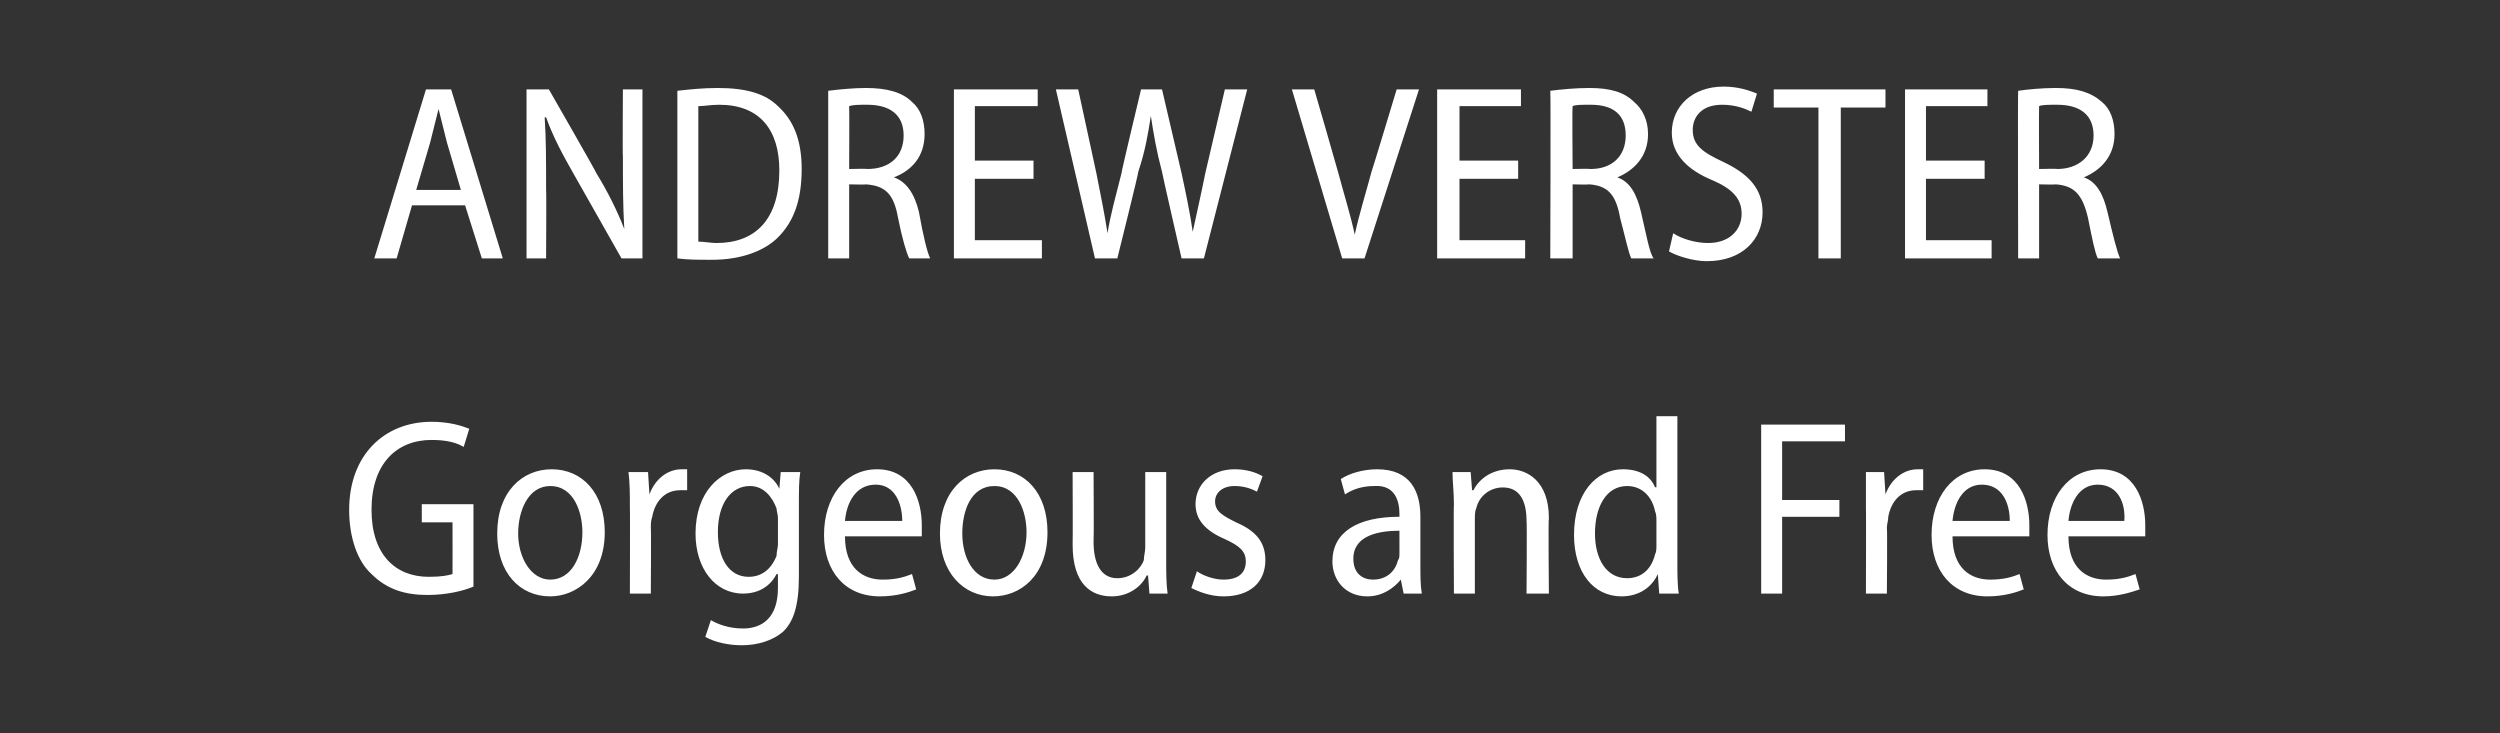
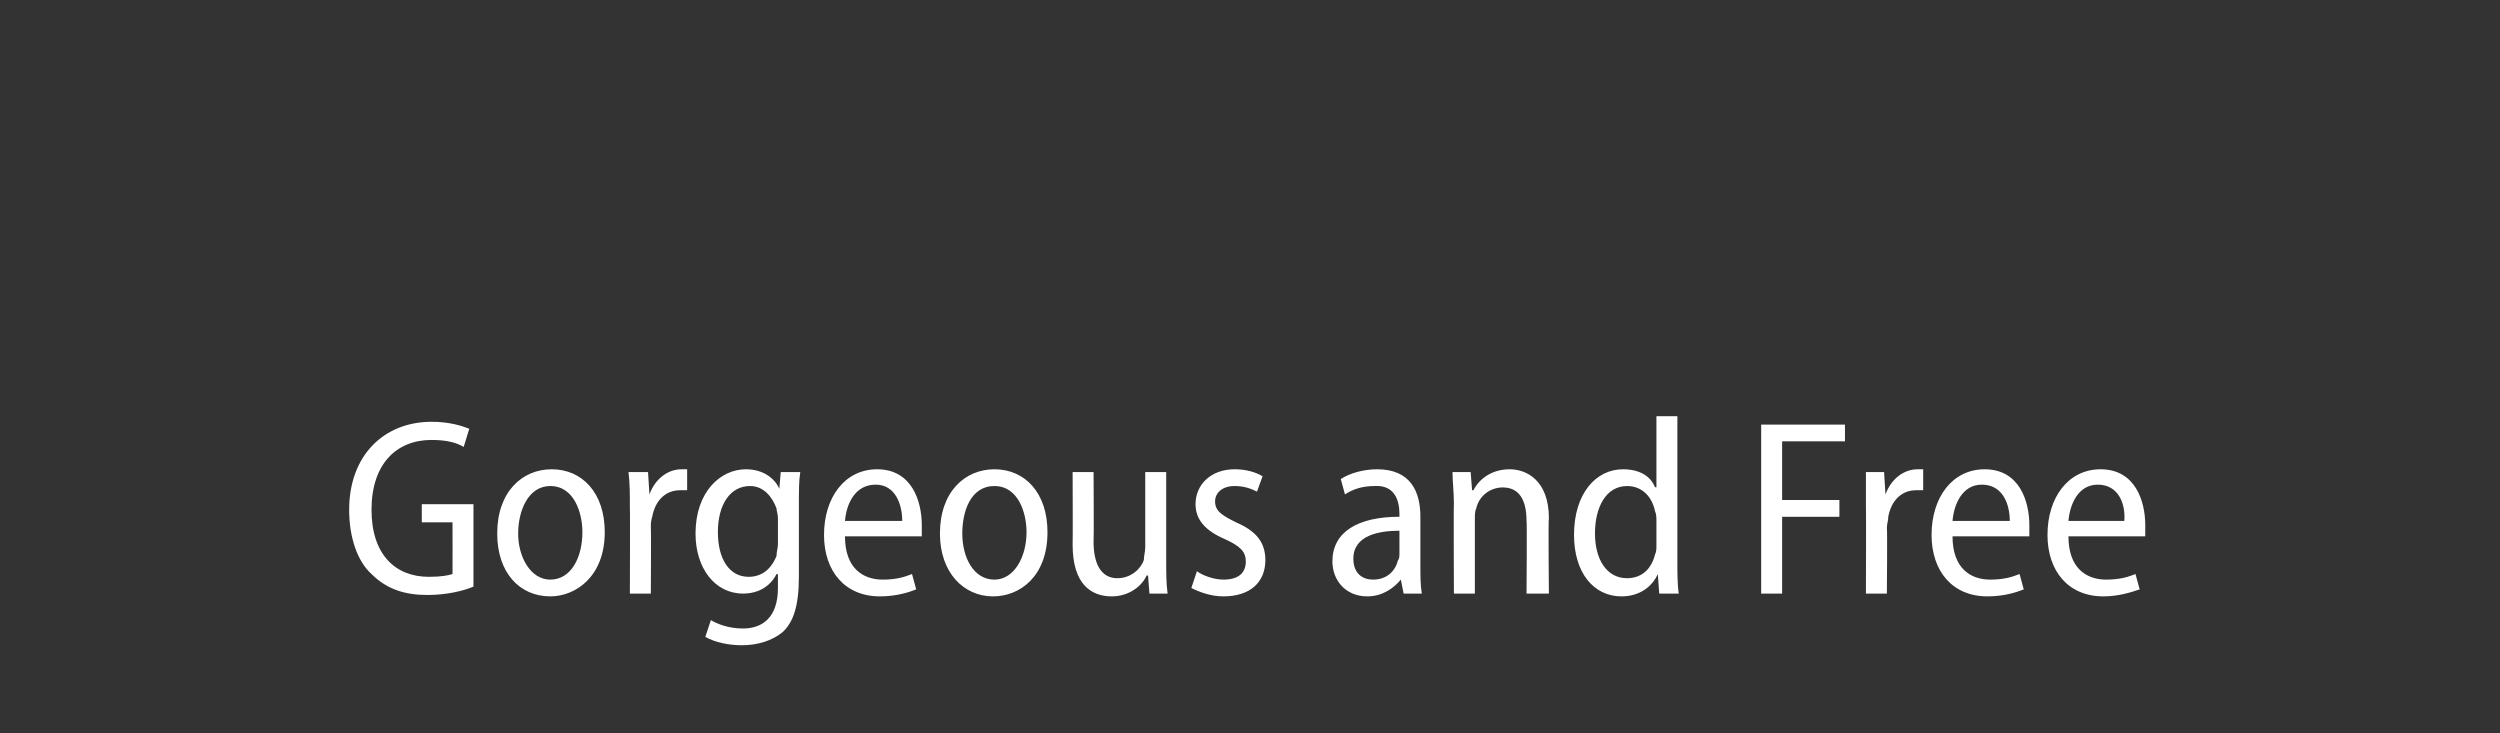
<svg xmlns="http://www.w3.org/2000/svg" version="1.1" width="179px" height="52.5px" viewBox="0 -5 179 52.5" style="top:-5px">
  <rect x="0" y="-5" width="179" height="52.5" fill="#333333" stroke="none" />
  <desc>ANDREW VERSTER Gorgeous and Free</desc>
  <defs />
  <g id="Polygon139225">
    <path d="m33.9 37c-.7.3-1.9.6-3.3.6c-1.6 0-2.9-.4-4-1.5c-1-.9-1.6-2.6-1.6-4.6c0-3.9 2.5-6.3 5.9-6.3c1.3 0 2.2.3 2.7.5l-.4 1.3c-.5-.3-1.2-.5-2.3-.5c-2.5 0-4.3 1.7-4.3 5c0 3.2 1.7 4.8 4.1 4.8c.9 0 1.4-.1 1.7-.2c.01-.02 0-3.7 0-3.7h-2.2v-1.3h3.7v5.9zm9.4-3.9c0 3.2-2.1 4.6-3.9 4.6c-2.2 0-3.8-1.7-3.8-4.5c0-3 1.8-4.6 3.9-4.6c2.2 0 3.8 1.7 3.8 4.5zm-6.2.1c0 1.7.9 3.3 2.3 3.3c1.5 0 2.3-1.6 2.3-3.4c0-1.4-.6-3.3-2.3-3.3c-1.6 0-2.3 1.8-2.3 3.4zm8-1.8c0-1 0-1.8-.1-2.6h1.4l.1 1.6s.01-.01 0 0c.4-1.1 1.3-1.8 2.3-1.8h.4v1.5h-.5c-1.1 0-1.8.8-2 1.9c-.1.3-.1.5-.1.8c.03 0 0 4.7 0 4.7h-1.5s.02-6.14 0-6.1zm12.1 4.9c0 2.1-.4 3.2-1.1 3.9c-.8.7-1.9 1-3 1c-.9 0-1.9-.2-2.6-.6l.4-1.2c.5.3 1.3.6 2.3.6c1.4 0 2.5-.8 2.5-2.9v-1s-.05.03-.1 0c-.4.8-1.2 1.4-2.4 1.4c-2 0-3.4-1.8-3.4-4.3c0-3 1.8-4.6 3.6-4.6c1.3 0 2.1.7 2.4 1.4c.01-.01 0 0 0 0l.1-1.2h1.4c-.1.6-.1 1.3-.1 2.5v5zm-1.5-4.2c0-.3-.1-.5-.1-.7c-.3-.8-.9-1.6-1.9-1.6c-1.4 0-2.3 1.3-2.3 3.3c0 1.9.8 3.2 2.2 3.2c.9 0 1.6-.5 2-1.5c0-.3.1-.6.1-.8v-1.9zm4.8 1.3c0 2.3 1.3 3.1 2.7 3.1c1 0 1.6-.2 2.1-.4l.3 1.1c-.5.2-1.4.5-2.6.5c-2.5 0-4-1.8-4-4.4c0-2.7 1.5-4.7 3.8-4.7c2.5 0 3.2 2.3 3.2 4v.8h-5.5zm4.1-1.1c0-1.2-.5-2.6-1.9-2.6c-1.5 0-2.1 1.4-2.2 2.6h4.1zm10.4.8c0 3.2-2 4.6-3.9 4.6c-2.1 0-3.8-1.7-3.8-4.5c0-3 1.8-4.6 3.9-4.6c2.2 0 3.8 1.7 3.8 4.5zm-6.1.1c0 1.7.8 3.3 2.3 3.3c1.4 0 2.3-1.6 2.3-3.4c0-1.4-.6-3.3-2.3-3.3c-1.7 0-2.3 1.8-2.3 3.4zm14.6 1.9c0 .9 0 1.7.1 2.4h-1.3l-.1-1.3s-.07.02-.1 0c-.3.7-1.2 1.5-2.5 1.5c-1.5 0-2.8-.9-2.8-3.7c.02.01 0-5.2 0-5.2h1.5s.03 4.96 0 5c0 1.5.5 2.6 1.7 2.6c1 0 1.7-.7 1.9-1.3c0-.3.1-.6.1-.9v-5.4h1.5v6.3zm2.2.8c.4.3 1.2.6 1.9.6c1.1 0 1.6-.5 1.6-1.3c0-.7-.4-1.1-1.5-1.6c-1.4-.6-2.1-1.4-2.1-2.5c0-1.4 1.1-2.5 2.8-2.5c.8 0 1.5.2 2 .5l-.4 1.1c-.4-.2-.9-.4-1.6-.4c-.9 0-1.4.5-1.4 1.1c0 .7.5 1 1.5 1.5c1.4.6 2.1 1.4 2.1 2.7c0 1.6-1.1 2.6-3 2.6c-.9 0-1.7-.3-2.3-.6l.4-1.2zm16-.5c0 .8 0 1.5.1 2.1h-1.3l-.2-1s-.03-.04 0 0c-.5.6-1.3 1.2-2.4 1.2c-1.6 0-2.5-1.2-2.5-2.5c0-2.1 1.8-3.2 4.8-3.2v-.2c0-.9-.3-2.1-1.8-2c-.8 0-1.5.2-2.1.6l-.3-1.1c.6-.4 1.6-.7 2.6-.7c2.4 0 3.1 1.6 3.1 3.4v3.4zm-1.5-2.4c-1.4 0-3.3.3-3.3 2c0 1.1.7 1.5 1.4 1.5c1 0 1.6-.6 1.8-1.4c.1-.1.1-.3.1-.5V33zm3.9-1.9c0-.9-.1-1.6-.1-2.3h1.3l.1 1.3h.1c.4-.8 1.3-1.5 2.6-1.5c1.2 0 2.8.8 2.8 3.5c-.05.02 0 5.4 0 5.4h-1.6s.04-5.2 0-5.2c0-1.3-.4-2.4-1.7-2.4c-.9 0-1.7.6-1.9 1.5c-.1.2-.1.5-.1.8v5.3h-1.5s-.03-6.39 0-6.4zm16-6.3v10.5c0 .7 0 1.6.1 2.2h-1.4l-.1-1.4s-.02.01 0 0c-.4.9-1.3 1.6-2.6 1.6c-2 0-3.4-1.7-3.4-4.4c0-3 1.6-4.7 3.5-4.7c1.2 0 2 .5 2.3 1.3c.04-.05.1 0 .1 0v-5.1h1.5zm-1.5 7.5c0-.2 0-.5-.1-.7c-.2-1-.9-1.8-2-1.8c-1.5 0-2.3 1.5-2.3 3.4c0 1.8.8 3.2 2.3 3.2c.9 0 1.7-.5 2-1.7c.1-.2.1-.4.1-.7v-1.7zm7.5-6.9h6v1.2h-4.5v4.2h4.1v1.2h-4.1v5.5h-1.5V25.4zm7.5 6v-2.6h1.3l.1 1.6s.01-.01 0 0c.4-1.1 1.3-1.8 2.3-1.8h.4v1.5h-.5c-1.1 0-1.8.8-2 1.9c0 .3-.1.5-.1.8c.04 0 0 4.7 0 4.7h-1.5s.02-6.14 0-6.1zm6.2 2c0 2.3 1.3 3.1 2.7 3.1c1 0 1.6-.2 2.1-.4l.3 1.1c-.5.2-1.4.5-2.6.5c-2.5 0-4-1.8-4-4.4c0-2.7 1.5-4.7 3.8-4.7c2.5 0 3.2 2.3 3.2 4v.8h-5.5zm4.1-1.1c0-1.2-.5-2.6-2-2.6c-1.4 0-2 1.4-2.1 2.6h4.1zm4.2 1.1c0 2.3 1.3 3.1 2.7 3.1c1 0 1.6-.2 2.1-.4l.3 1.1c-.6.2-1.5.5-2.6.5c-2.5 0-4-1.8-4-4.4c0-2.7 1.5-4.7 3.8-4.7c2.5 0 3.2 2.3 3.2 4v.8h-5.5zm4-1.1c.1-1.2-.4-2.6-1.9-2.6c-1.4 0-2 1.4-2.1 2.6h4z" stroke="none" fill="#fff" />
  </g>
  <g id="Polygon139224">
-     <path d="m29.5 9.7l-1.1 3.8h-1.6l3.7-12.1h1.8L36 13.5h-1.5l-1.2-3.8h-3.8zM33 8.6l-1-3.4l-.6-2.4l-.6 2.4l-1 3.4h3.2zm4.7 4.9V1.4h1.6s3.42 5.96 3.4 6c.8 1.3 1.5 2.7 2 4c-.1-1.7-.1-3.2-.1-5.2c-.03.03 0-4.8 0-4.8h1.4v12.1h-1.5l-3.4-6c-.8-1.4-1.5-2.7-2-4.1h-.1c.1 1.6.1 3 .1 5.2c.03 0 0 4.9 0 4.9h-1.4zm10.8-12c.9-.1 1.8-.2 2.9-.2c2 0 3.4.4 4.3 1.3c1.1 1 1.7 2.4 1.7 4.5c0 2.3-.6 3.8-1.7 4.9c-1 1-2.7 1.6-4.7 1.6c-1 0-1.8 0-2.5-.1v-12zM50 12.3c.4 0 .9.1 1.3.1c2.8 0 4.5-1.7 4.5-5.2c0-2.9-1.4-4.7-4.3-4.7c-.6 0-1.1.1-1.5.1v9.7zm9.3-10.8c.8-.1 1.8-.2 2.7-.2c1.5 0 2.6.3 3.3 1c.6.5.9 1.3.9 2.3c0 1.6-.9 2.6-2.2 3.1c.9.3 1.5 1.2 1.8 2.5c.3 1.7.6 2.9.8 3.3h-1.5c-.2-.4-.5-1.4-.8-2.9c-.3-1.7-.9-2.3-2.3-2.4c.03.03-1.2 0-1.2 0v5.3h-1.5v-12zm1.5 5.6s1.32-.03 1.3 0c1.6 0 2.6-.9 2.6-2.4c0-1.5-1-2.2-2.6-2.2c-.6 0-1 0-1.3.1c.02-.01 0 4.5 0 4.5zm13.2.7h-4.2v4.4h4.8v1.3h-6.3V1.4h6v1.2h-4.5v3.9h4.2v1.3zm4.4 5.7L75.6 1.4h1.6l1.3 6c.3 1.5.6 3 .8 4.3c.2-1.3.6-2.7 1-4.3c-.04 0 1.4-6 1.4-6h1.5l1.4 6c.3 1.4.6 2.8.8 4.2c.3-1.4.6-2.7.9-4.2l1.4-6h1.6l-3.1 12.1h-1.6s-1.42-6.19-1.4-6.2c-.4-1.5-.6-2.7-.8-4c-.2 1.3-.4 2.5-.9 4c.04.03-1.5 6.2-1.5 6.2h-1.6zm17.7 0L92.5 1.4h1.6s1.7 5.85 1.7 5.9c.4 1.5.9 3.1 1.2 4.5c.3-1.4.8-3 1.2-4.5c.03-.03 1.8-5.9 1.8-5.9h1.6l-3.9 12.1h-1.6zm12.6-5.7h-4.2v4.4h4.7v1.3h-6.3V1.4h6v1.2h-4.4v3.9h4.2v1.3zm2.3-6.3c.8-.1 1.8-.2 2.8-.2c1.5 0 2.5.3 3.2 1c.6.5 1 1.3 1 2.3c0 1.6-1 2.6-2.2 3.1c.9.3 1.4 1.2 1.7 2.5c.4 1.7.6 2.9.9 3.3h-1.6c-.2-.4-.4-1.4-.8-2.9c-.3-1.7-.9-2.3-2.2-2.4c-.04.03-1.2 0-1.2 0v5.3H111s.04-11.97 0-12zm1.6 5.6s1.25-.03 1.3 0c1.5 0 2.5-.9 2.5-2.4c0-1.5-.9-2.2-2.5-2.2c-.7 0-1.1 0-1.3.1c-.04-.01 0 4.5 0 4.5zm7.2 4.6c.6.4 1.6.7 2.5.7c1.5 0 2.4-.9 2.4-2.1c0-1.1-.7-1.8-2.1-2.4c-1.7-.7-2.9-1.8-2.9-3.4c0-1.9 1.5-3.3 3.7-3.3c1.1 0 1.9.3 2.4.5l-.4 1.3c-.4-.2-1.1-.5-2.1-.5c-1.5 0-2.1.9-2.1 1.8c0 1.1.7 1.6 2.2 2.3c1.9.9 2.8 2 2.8 3.6c0 1.9-1.4 3.5-4 3.5c-1 0-2.2-.4-2.7-.7l.3-1.3zm10.4-9H127V1.4h8v1.3h-3.2v10.8h-1.6V2.7zm11.9 5.1h-4.2v4.4h4.7v1.3h-6.2V1.4h5.9v1.2h-4.4v3.9h4.2v1.3zm2.4-6.3c.7-.1 1.7-.2 2.7-.2c1.5 0 2.5.3 3.3 1c.6.5.9 1.3.9 2.3c0 1.6-1 2.6-2.2 3.1c.9.3 1.4 1.2 1.7 2.5c.4 1.7.7 2.9.9 3.3h-1.6c-.2-.4-.4-1.4-.7-2.9c-.4-1.7-1-2.3-2.3-2.4c-.01.03-1.2 0-1.2 0v5.3h-1.5s-.03-11.97 0-12zm1.5 5.6s1.28-.03 1.3 0c1.5 0 2.6-.9 2.6-2.4c0-1.5-1-2.2-2.6-2.2c-.6 0-1.1 0-1.3.1c-.02-.01 0 4.5 0 4.5z" stroke="none" fill="#fff" />
-   </g>
+     </g>
</svg>